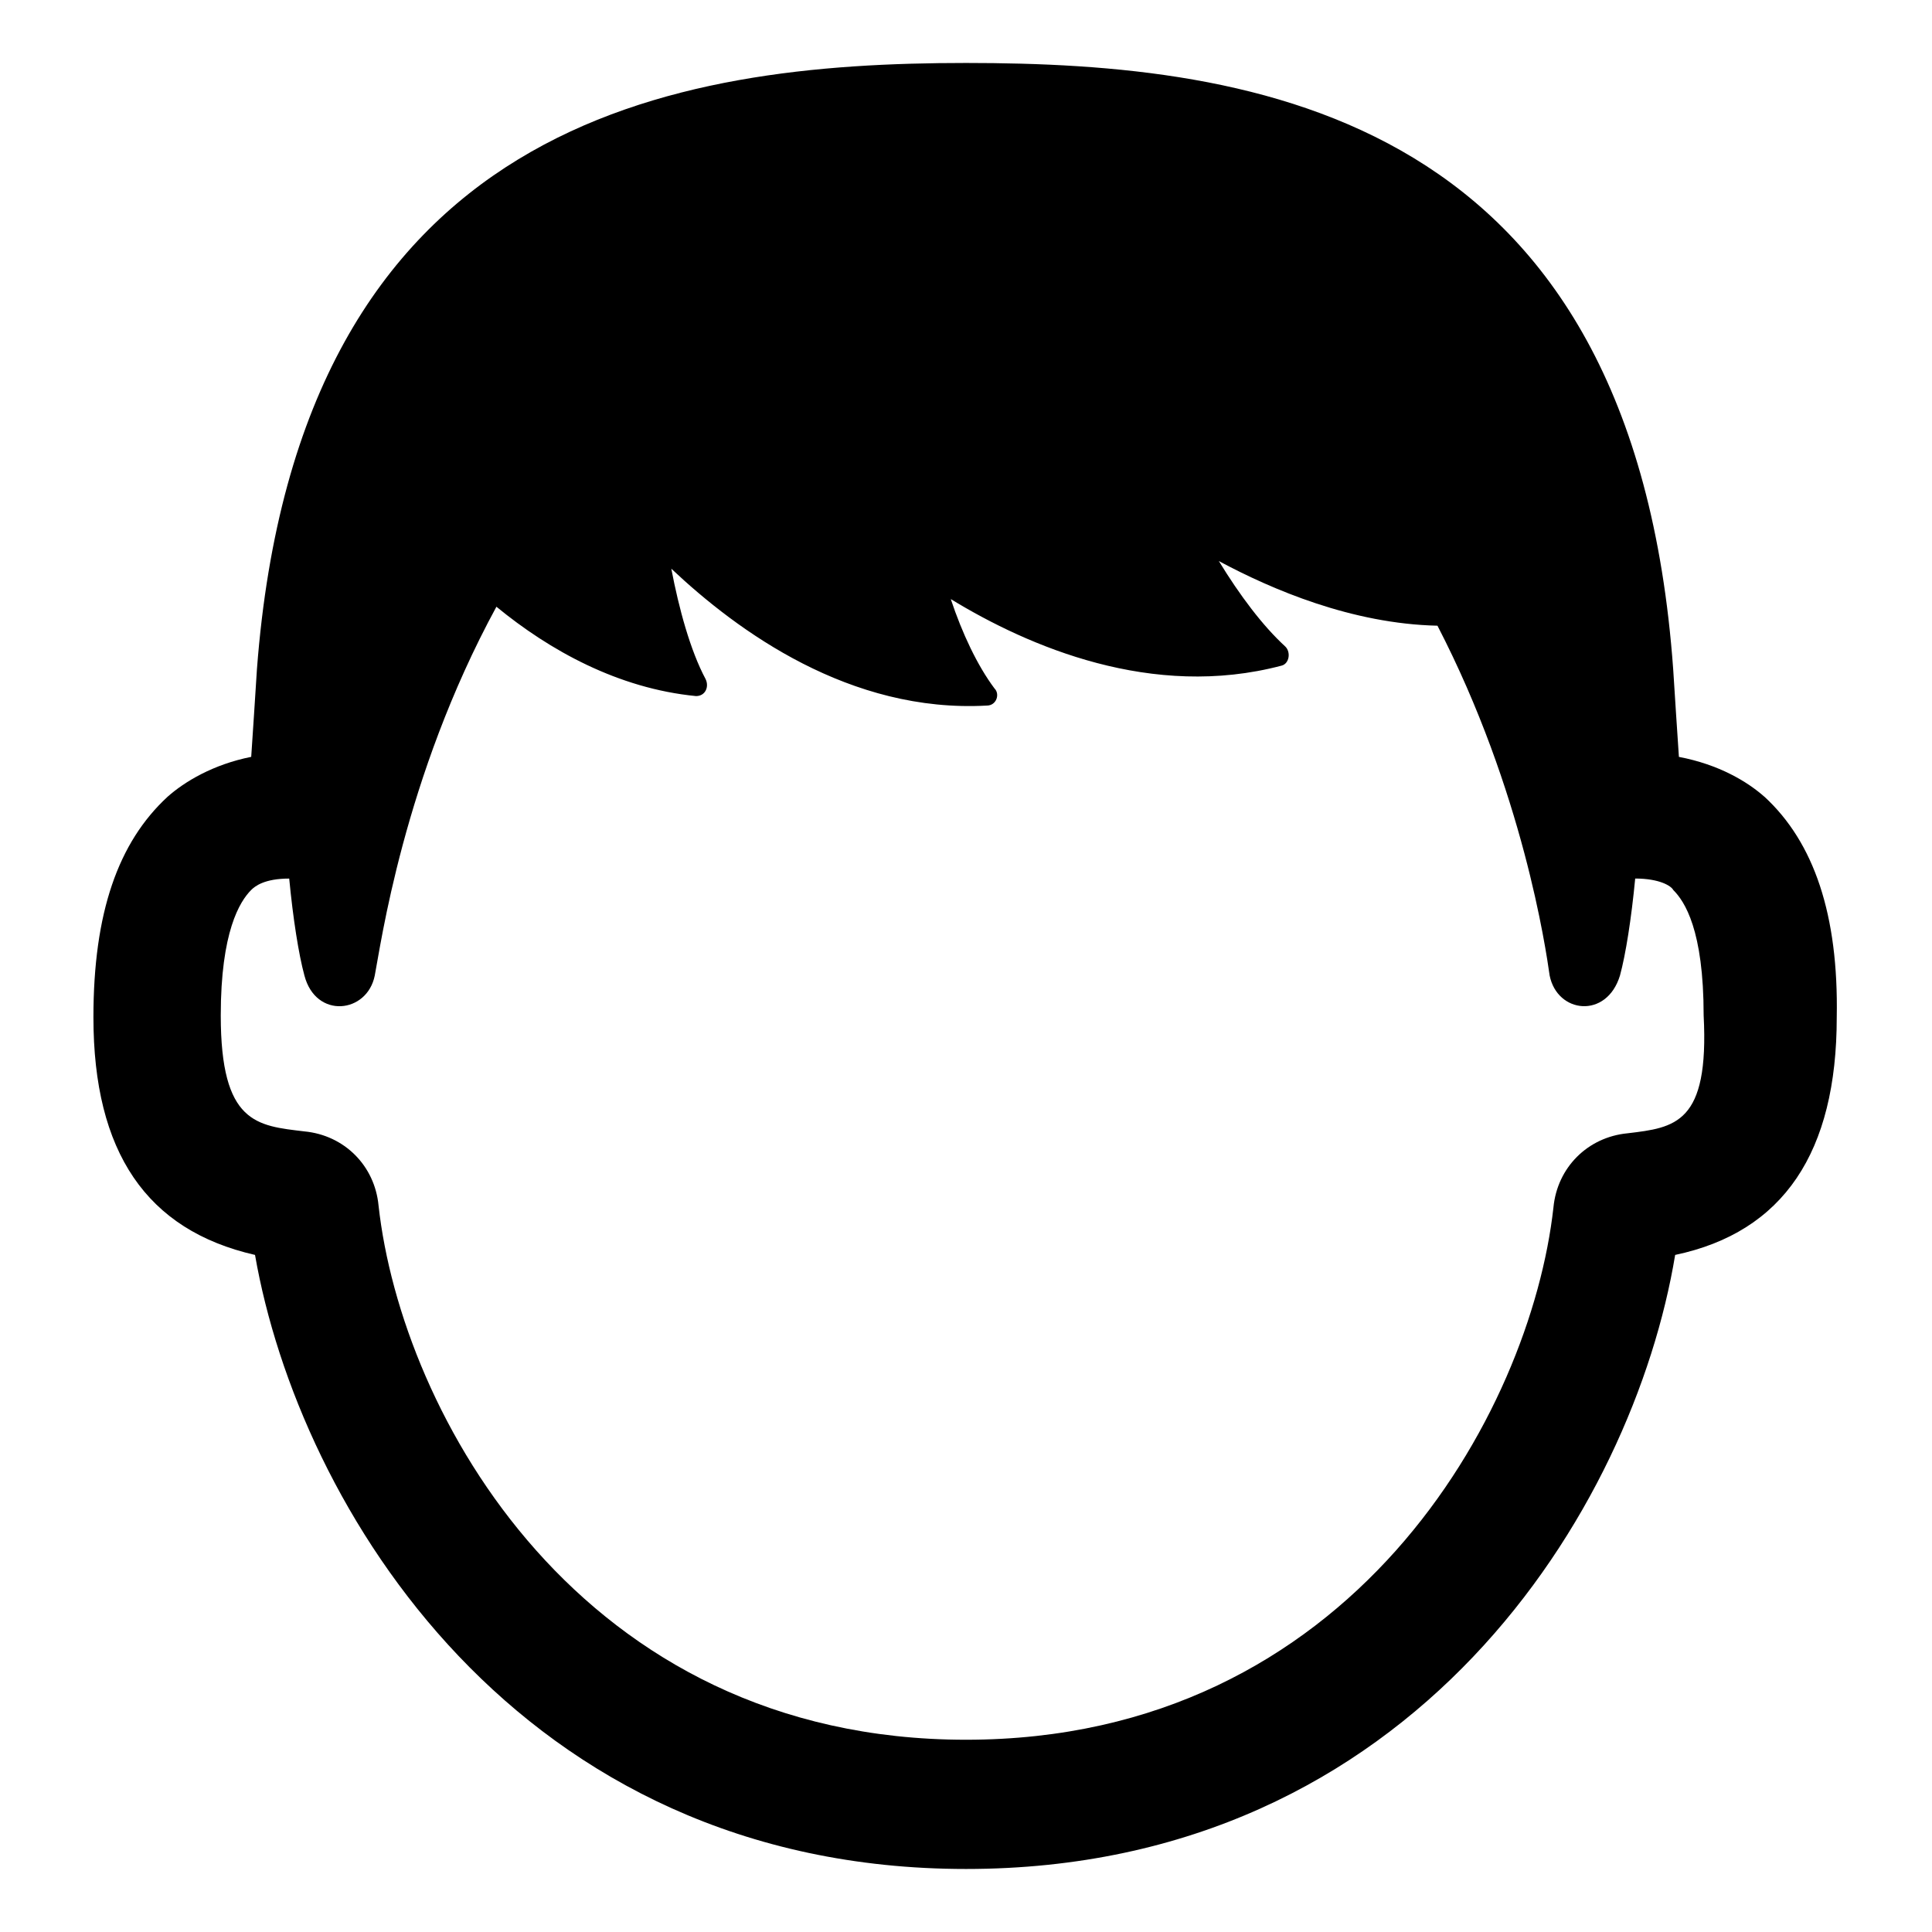
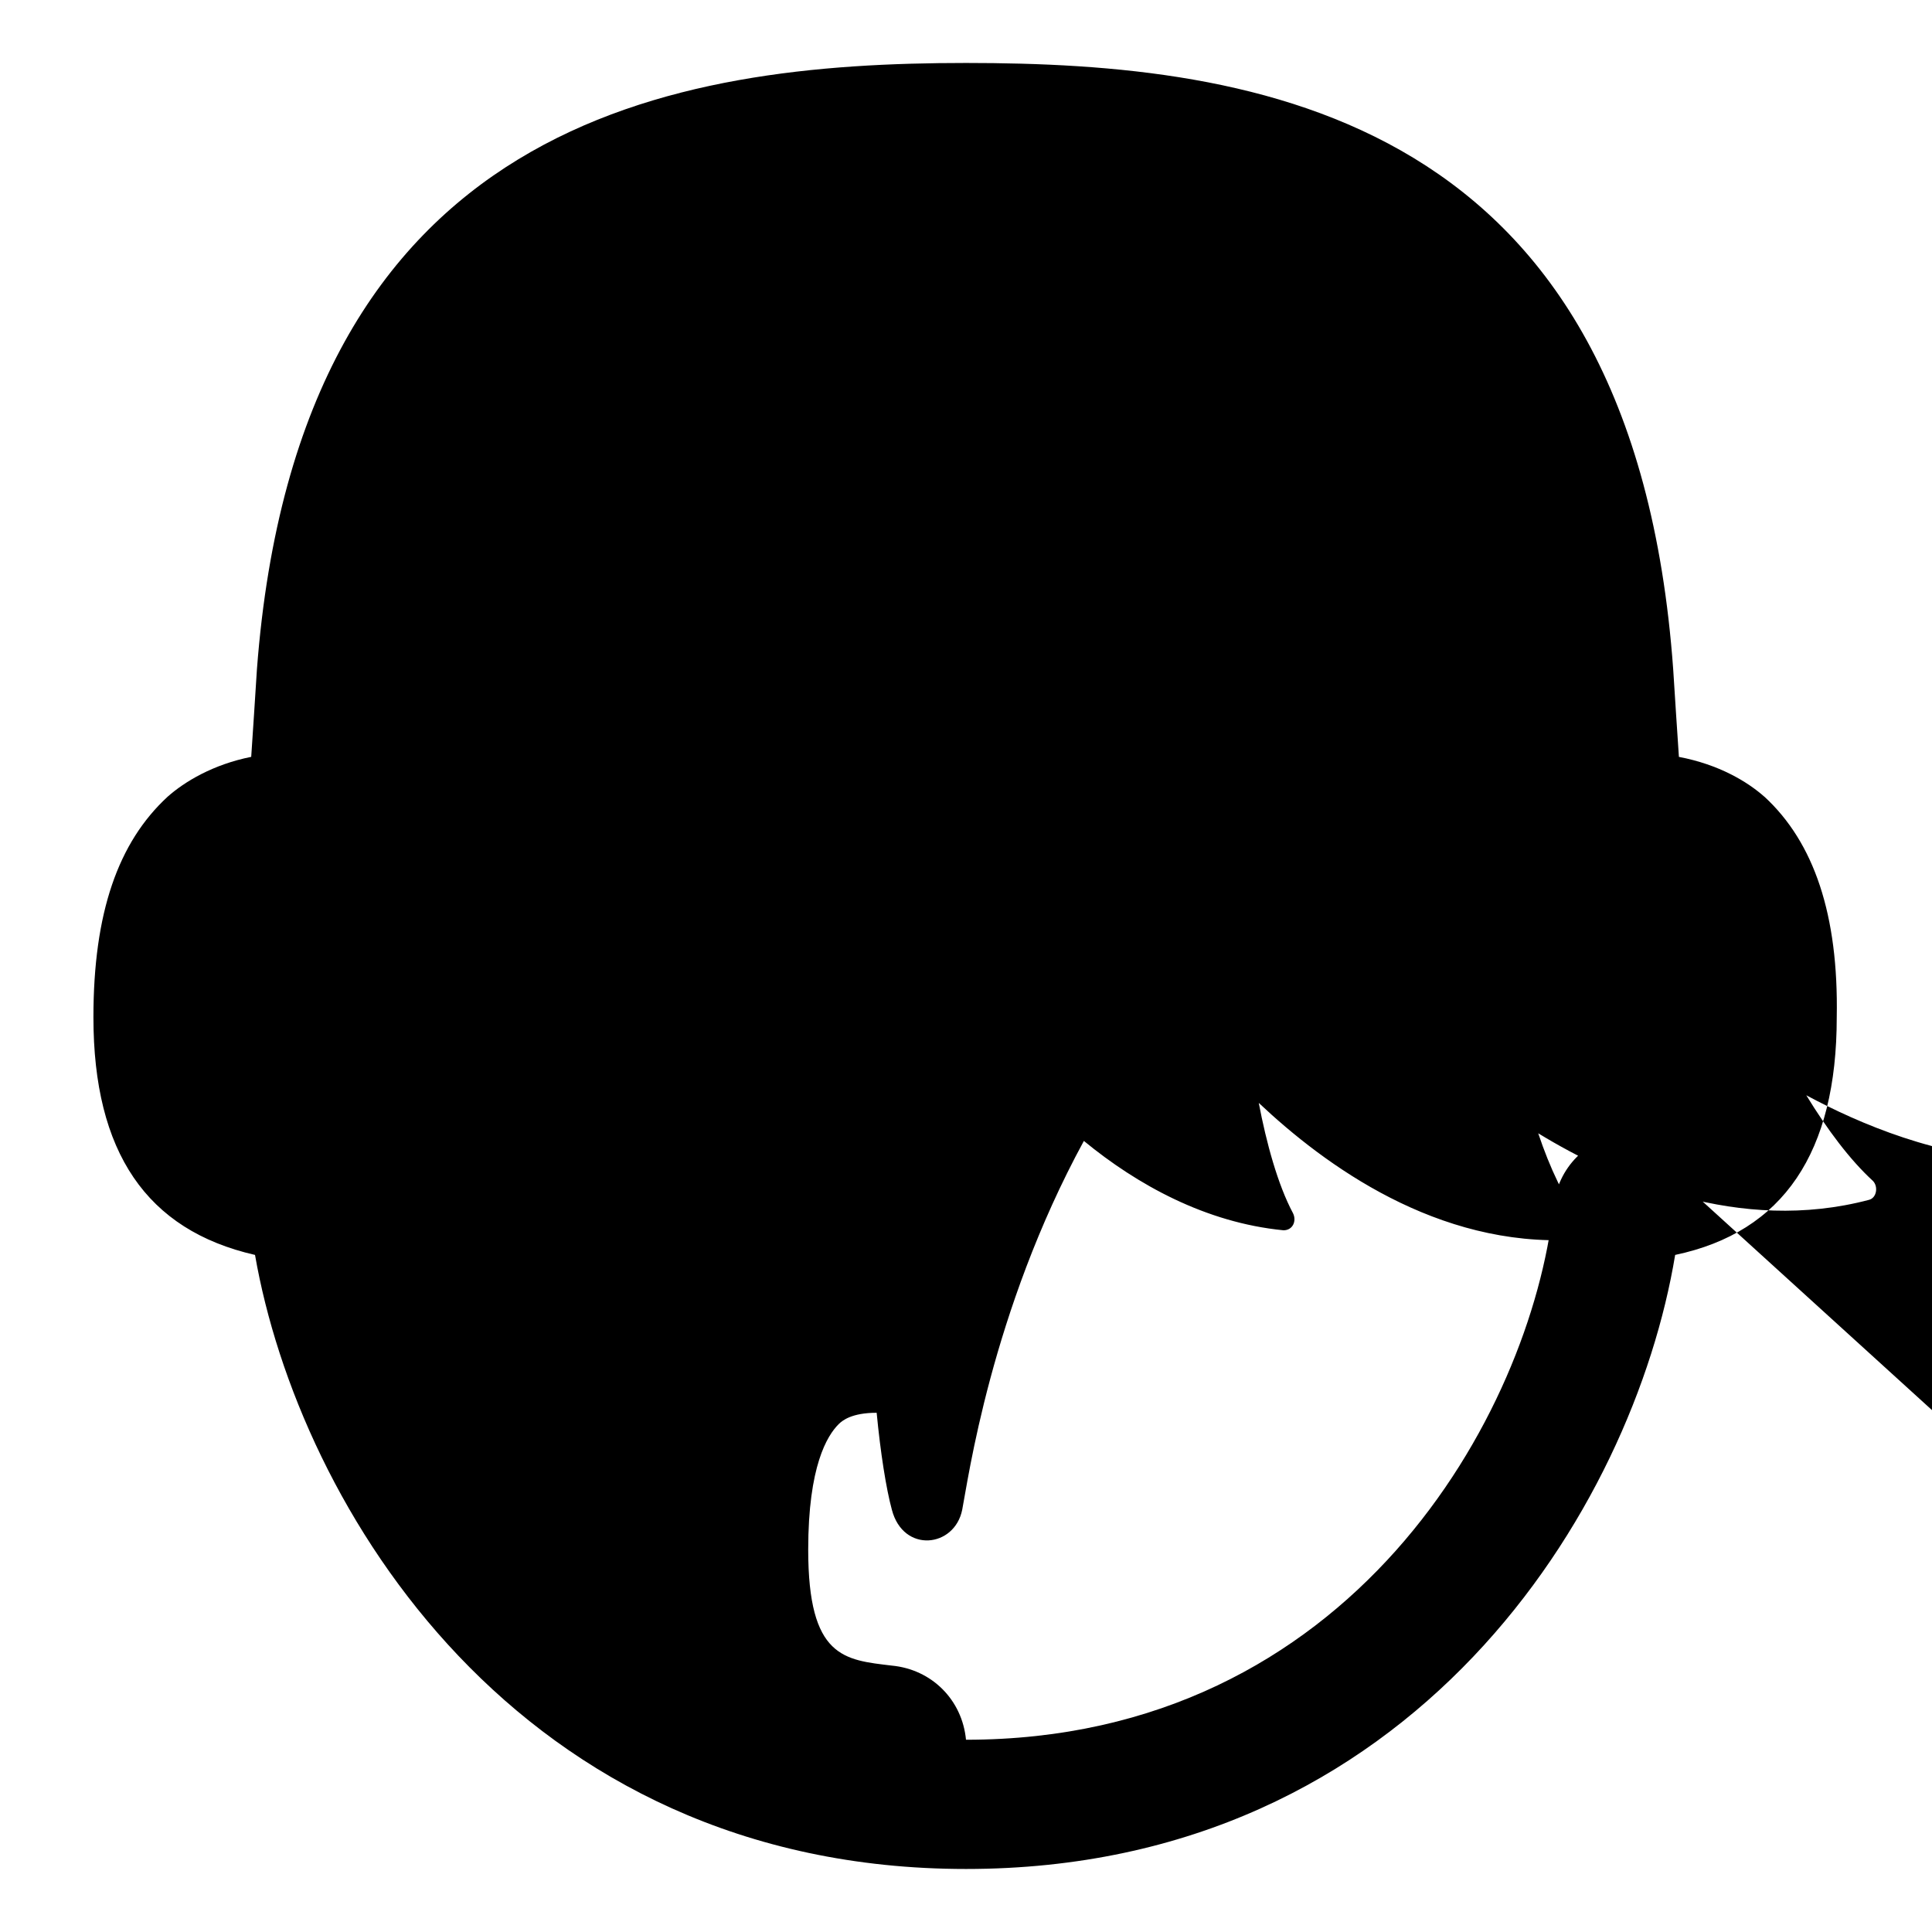
<svg xmlns="http://www.w3.org/2000/svg" fill="#000000" width="800px" height="800px" version="1.1" viewBox="144 144 512 512">
-   <path d="m611.6 355.16c-4.535-4.031-12.09-8.566-22.672-10.578-0.504-7.559-1.008-15.113-1.512-23.176-10.578-147.11-110.33-160.72-187.41-160.72s-176.84 14.609-187.92 160.71c-0.504 8.062-1.008 15.617-1.512 23.176-10.078 2.016-17.633 6.551-22.168 10.578-13.098 12.09-19.648 30.73-19.648 58.441 0 35.77 14.105 56.426 42.824 62.977 11.586 66.508 69.523 162.73 188.43 162.73 118.9 0 176.84-95.723 187.92-162.73 28.719-6.047 42.824-27.207 42.824-62.977 0.5-27.207-6.047-46.352-19.148-58.441zm-36.273 89.172c-10.578 1.008-18.641 9.07-19.648 19.648-6.047 54.414-53.402 141.07-155.68 141.07s-149.63-86.656-155.68-141.57c-1.008-10.578-9.07-18.641-19.648-19.648-12.594-1.512-22.168-2.016-22.168-30.73 0-22.168 5.039-30.23 8.062-33.25 1.008-1.008 3.527-3.023 10.078-3.023 1.008 10.578 2.519 20.152 4.031 25.695 3.023 11.586 16.625 10.078 18.641 0 1.512-7.559 7.559-52.395 32.242-97.738 14.105 11.586 32.242 21.664 52.898 23.68 2.519 0 3.527-2.519 2.519-4.535-4.031-7.559-7.055-18.641-9.07-29.223 17.633 16.625 47.359 38.289 83.633 36.273 2.519 0 3.527-3.023 2.016-4.535-4.535-6.047-8.566-14.609-11.586-23.68 20.656 12.594 53.402 26.703 87.664 17.633 2.016-0.504 2.519-3.527 1.008-5.039-6.047-5.543-12.09-13.602-17.633-22.672 14.105 7.559 35.266 16.625 57.938 17.129 22.672 43.832 28.719 85.648 29.727 92.699 2.016 10.078 15.113 11.586 18.641 0 1.512-5.543 3.023-15.113 4.031-25.695 6.551 0 9.574 2.016 10.078 3.023 3.023 3.023 8.062 10.578 8.062 33.25 1.5 28.723-7.57 29.73-20.164 31.238z" />
+   <path d="m611.6 355.16c-4.535-4.031-12.09-8.566-22.672-10.578-0.504-7.559-1.008-15.113-1.512-23.176-10.578-147.11-110.33-160.72-187.41-160.72s-176.84 14.609-187.92 160.71c-0.504 8.062-1.008 15.617-1.512 23.176-10.078 2.016-17.633 6.551-22.168 10.578-13.098 12.09-19.648 30.73-19.648 58.441 0 35.77 14.105 56.426 42.824 62.977 11.586 66.508 69.523 162.73 188.43 162.73 118.9 0 176.84-95.723 187.92-162.73 28.719-6.047 42.824-27.207 42.824-62.977 0.5-27.207-6.047-46.352-19.148-58.441zm-36.273 89.172c-10.578 1.008-18.641 9.07-19.648 19.648-6.047 54.414-53.402 141.07-155.68 141.07c-1.008-10.578-9.07-18.641-19.648-19.648-12.594-1.512-22.168-2.016-22.168-30.73 0-22.168 5.039-30.23 8.062-33.25 1.008-1.008 3.527-3.023 10.078-3.023 1.008 10.578 2.519 20.152 4.031 25.695 3.023 11.586 16.625 10.078 18.641 0 1.512-7.559 7.559-52.395 32.242-97.738 14.105 11.586 32.242 21.664 52.898 23.68 2.519 0 3.527-2.519 2.519-4.535-4.031-7.559-7.055-18.641-9.07-29.223 17.633 16.625 47.359 38.289 83.633 36.273 2.519 0 3.527-3.023 2.016-4.535-4.535-6.047-8.566-14.609-11.586-23.68 20.656 12.594 53.402 26.703 87.664 17.633 2.016-0.504 2.519-3.527 1.008-5.039-6.047-5.543-12.09-13.602-17.633-22.672 14.105 7.559 35.266 16.625 57.938 17.129 22.672 43.832 28.719 85.648 29.727 92.699 2.016 10.078 15.113 11.586 18.641 0 1.512-5.543 3.023-15.113 4.031-25.695 6.551 0 9.574 2.016 10.078 3.023 3.023 3.023 8.062 10.578 8.062 33.25 1.5 28.723-7.57 29.73-20.164 31.238z" />
</svg>